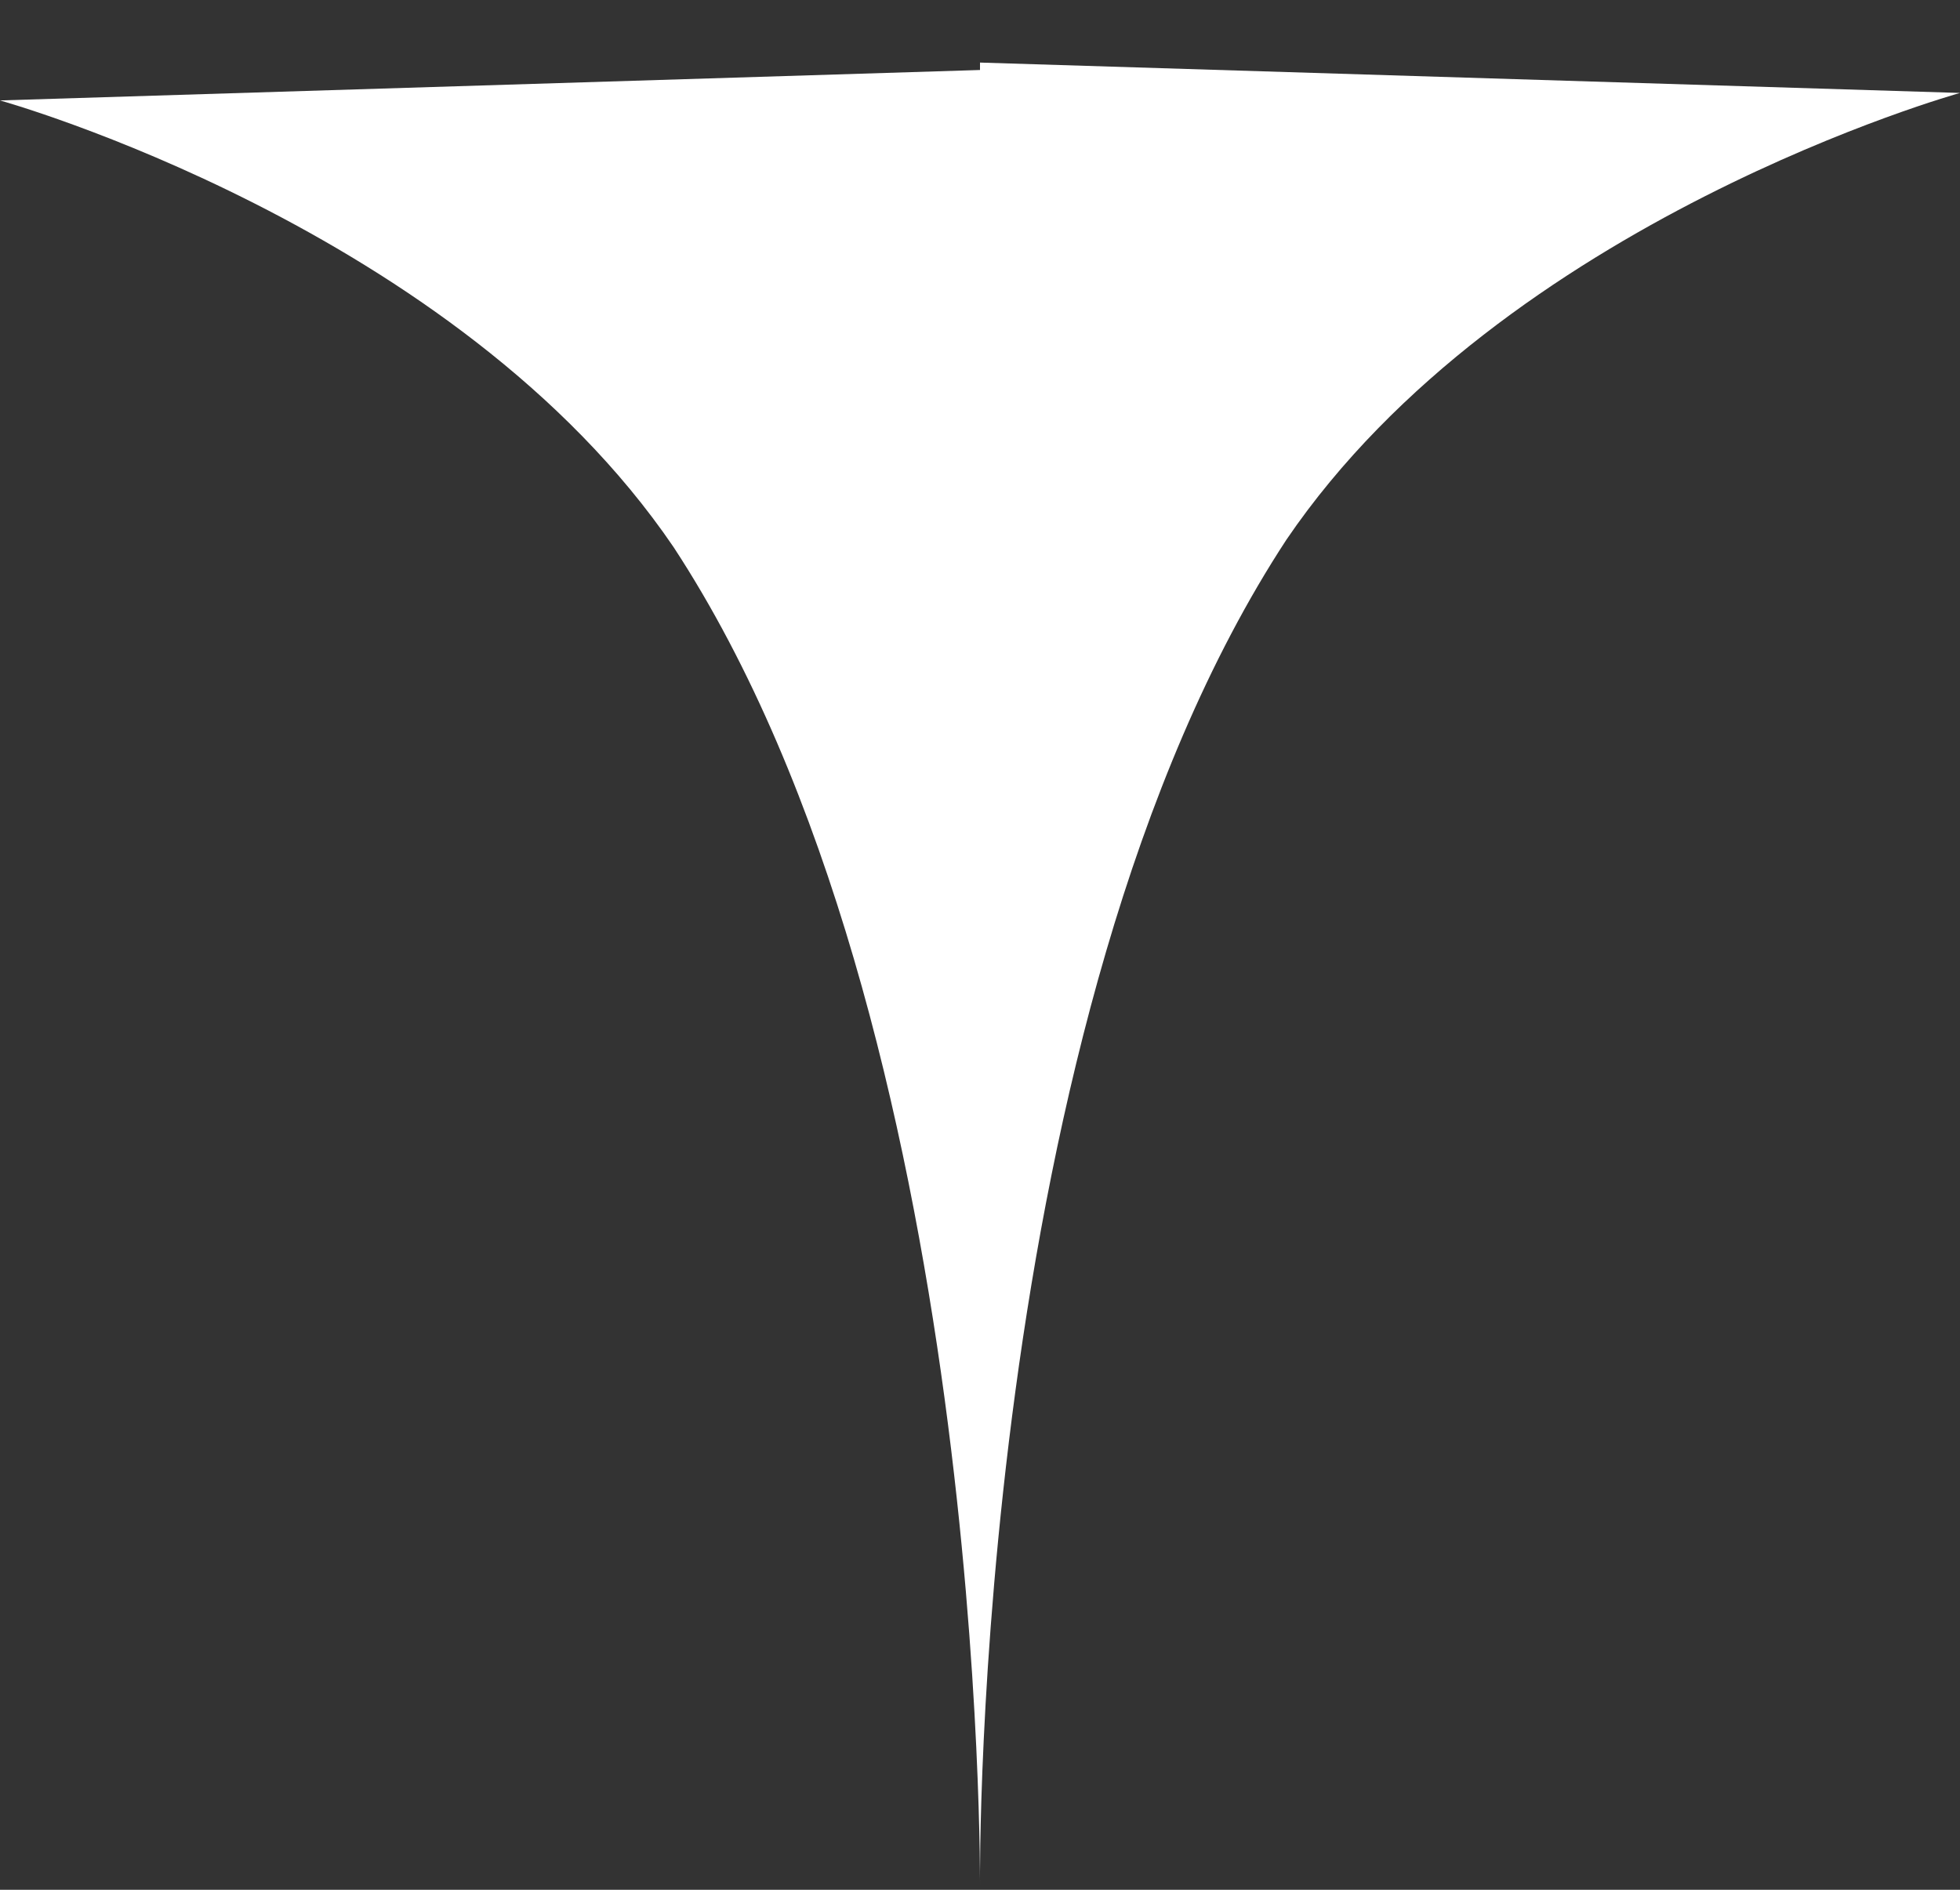
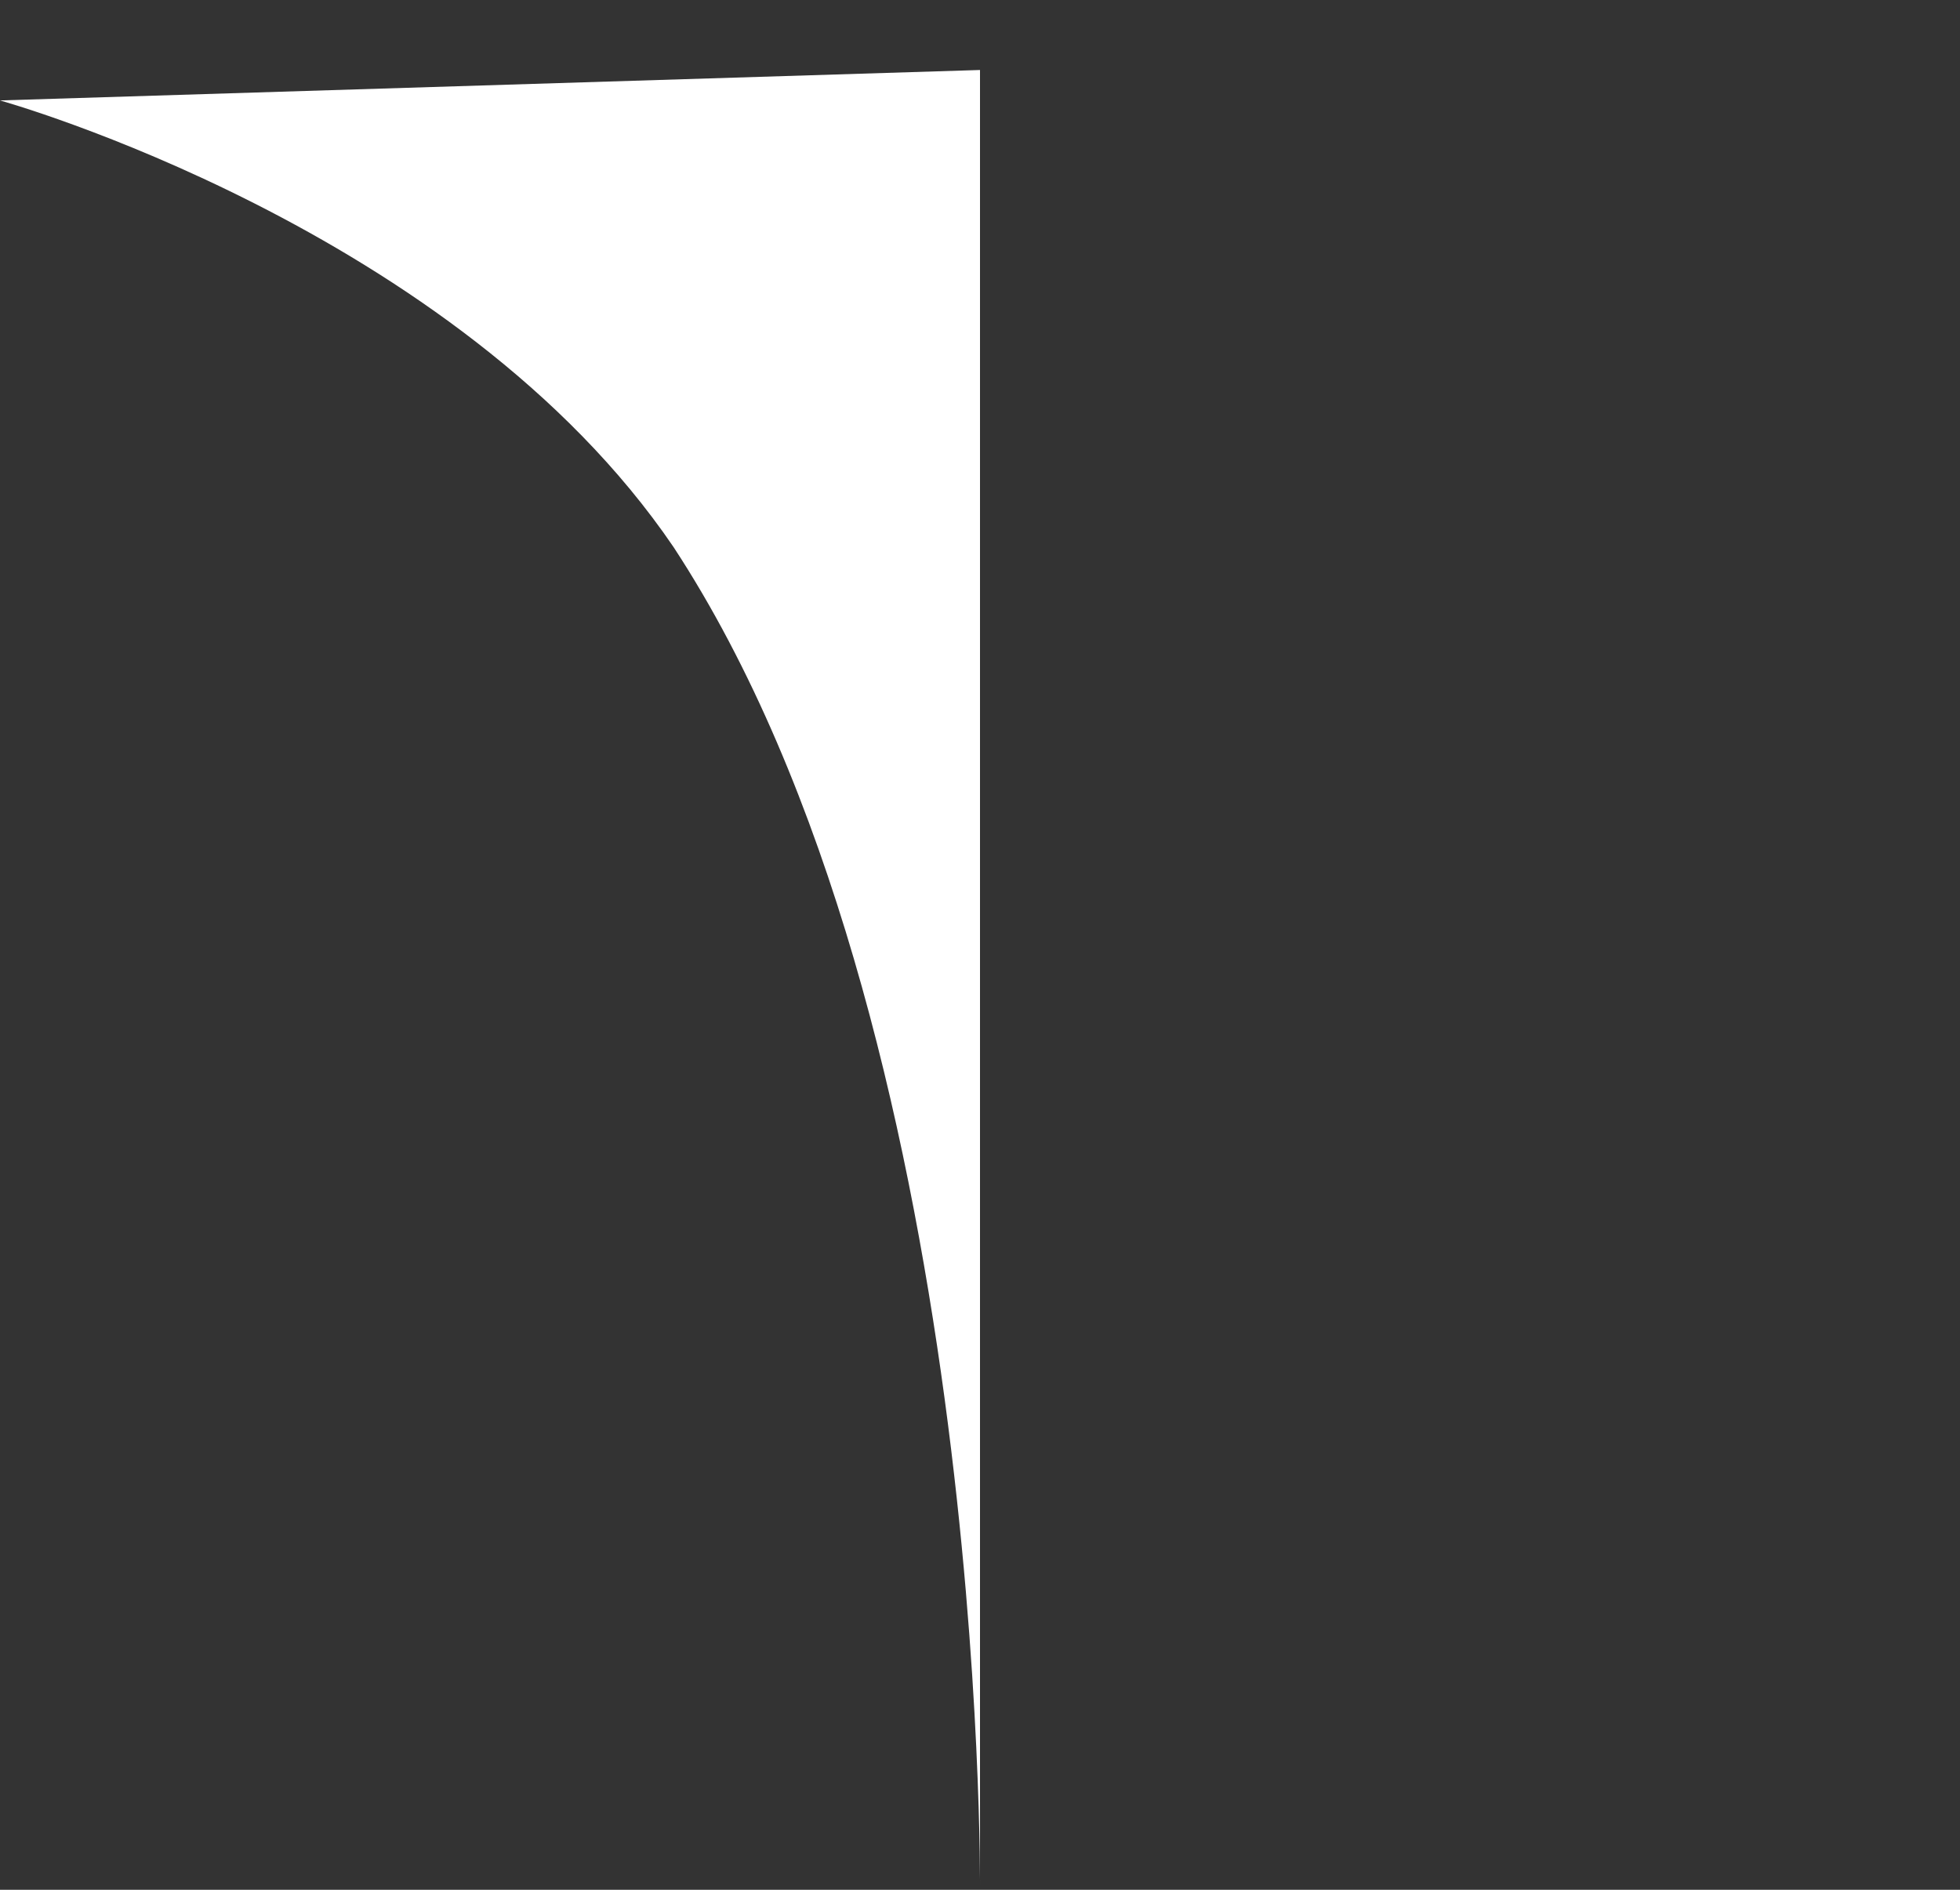
<svg xmlns="http://www.w3.org/2000/svg" xmlns:ns1="http://www.bohemiancoding.com/sketch/ns" width="28px" height="27px" viewBox="0 0 28 27" version="1.1">
  <rect x="0" y="0" width="28" height="27" fill="#333333" stroke="none" />
  <title>Triangle 1 + Triangle 1 Copy 3</title>
  <desc>Created with Sketch.</desc>
  <defs />
  <g id="Home-new---clean" stroke="none" stroke-width="1" fill="none" fill-rule="evenodd" ns1:type="MSPage">
    <g id="Slider" ns1:type="MSLayerGroup" transform="translate(-736, -388)" fill="#FFFFFF">
      <g id="slide-1-copy-2" ns1:type="MSShapeGroup">
        <g id="Triangle-1-+-Triangle-1-Copy-3" transform="translate(750, 401.5) scale(1, -1) translate(-750, -401.5) translate(736, 388)">
-           <path d="M23.622,19.29 C28.108,12.447 28,0.106 28,0.106 L28,26.106 L14,25.672 C14,25.672 20.512,23.863 23.622,19.29 Z" id="Triangle-1-Copy" transform="translate(21, 13.106) scale(-1, 1) translate(-21, -13.106) " />
          <path d="M9.622,19.184 C14.108,12.341 14,0 14,0 L14,26 L0,25.565 C0,25.565 6.512,23.756 9.622,19.184 Z" id="Triangle-1-Copy-2" />
        </g>
      </g>
    </g>
  </g>
</svg>